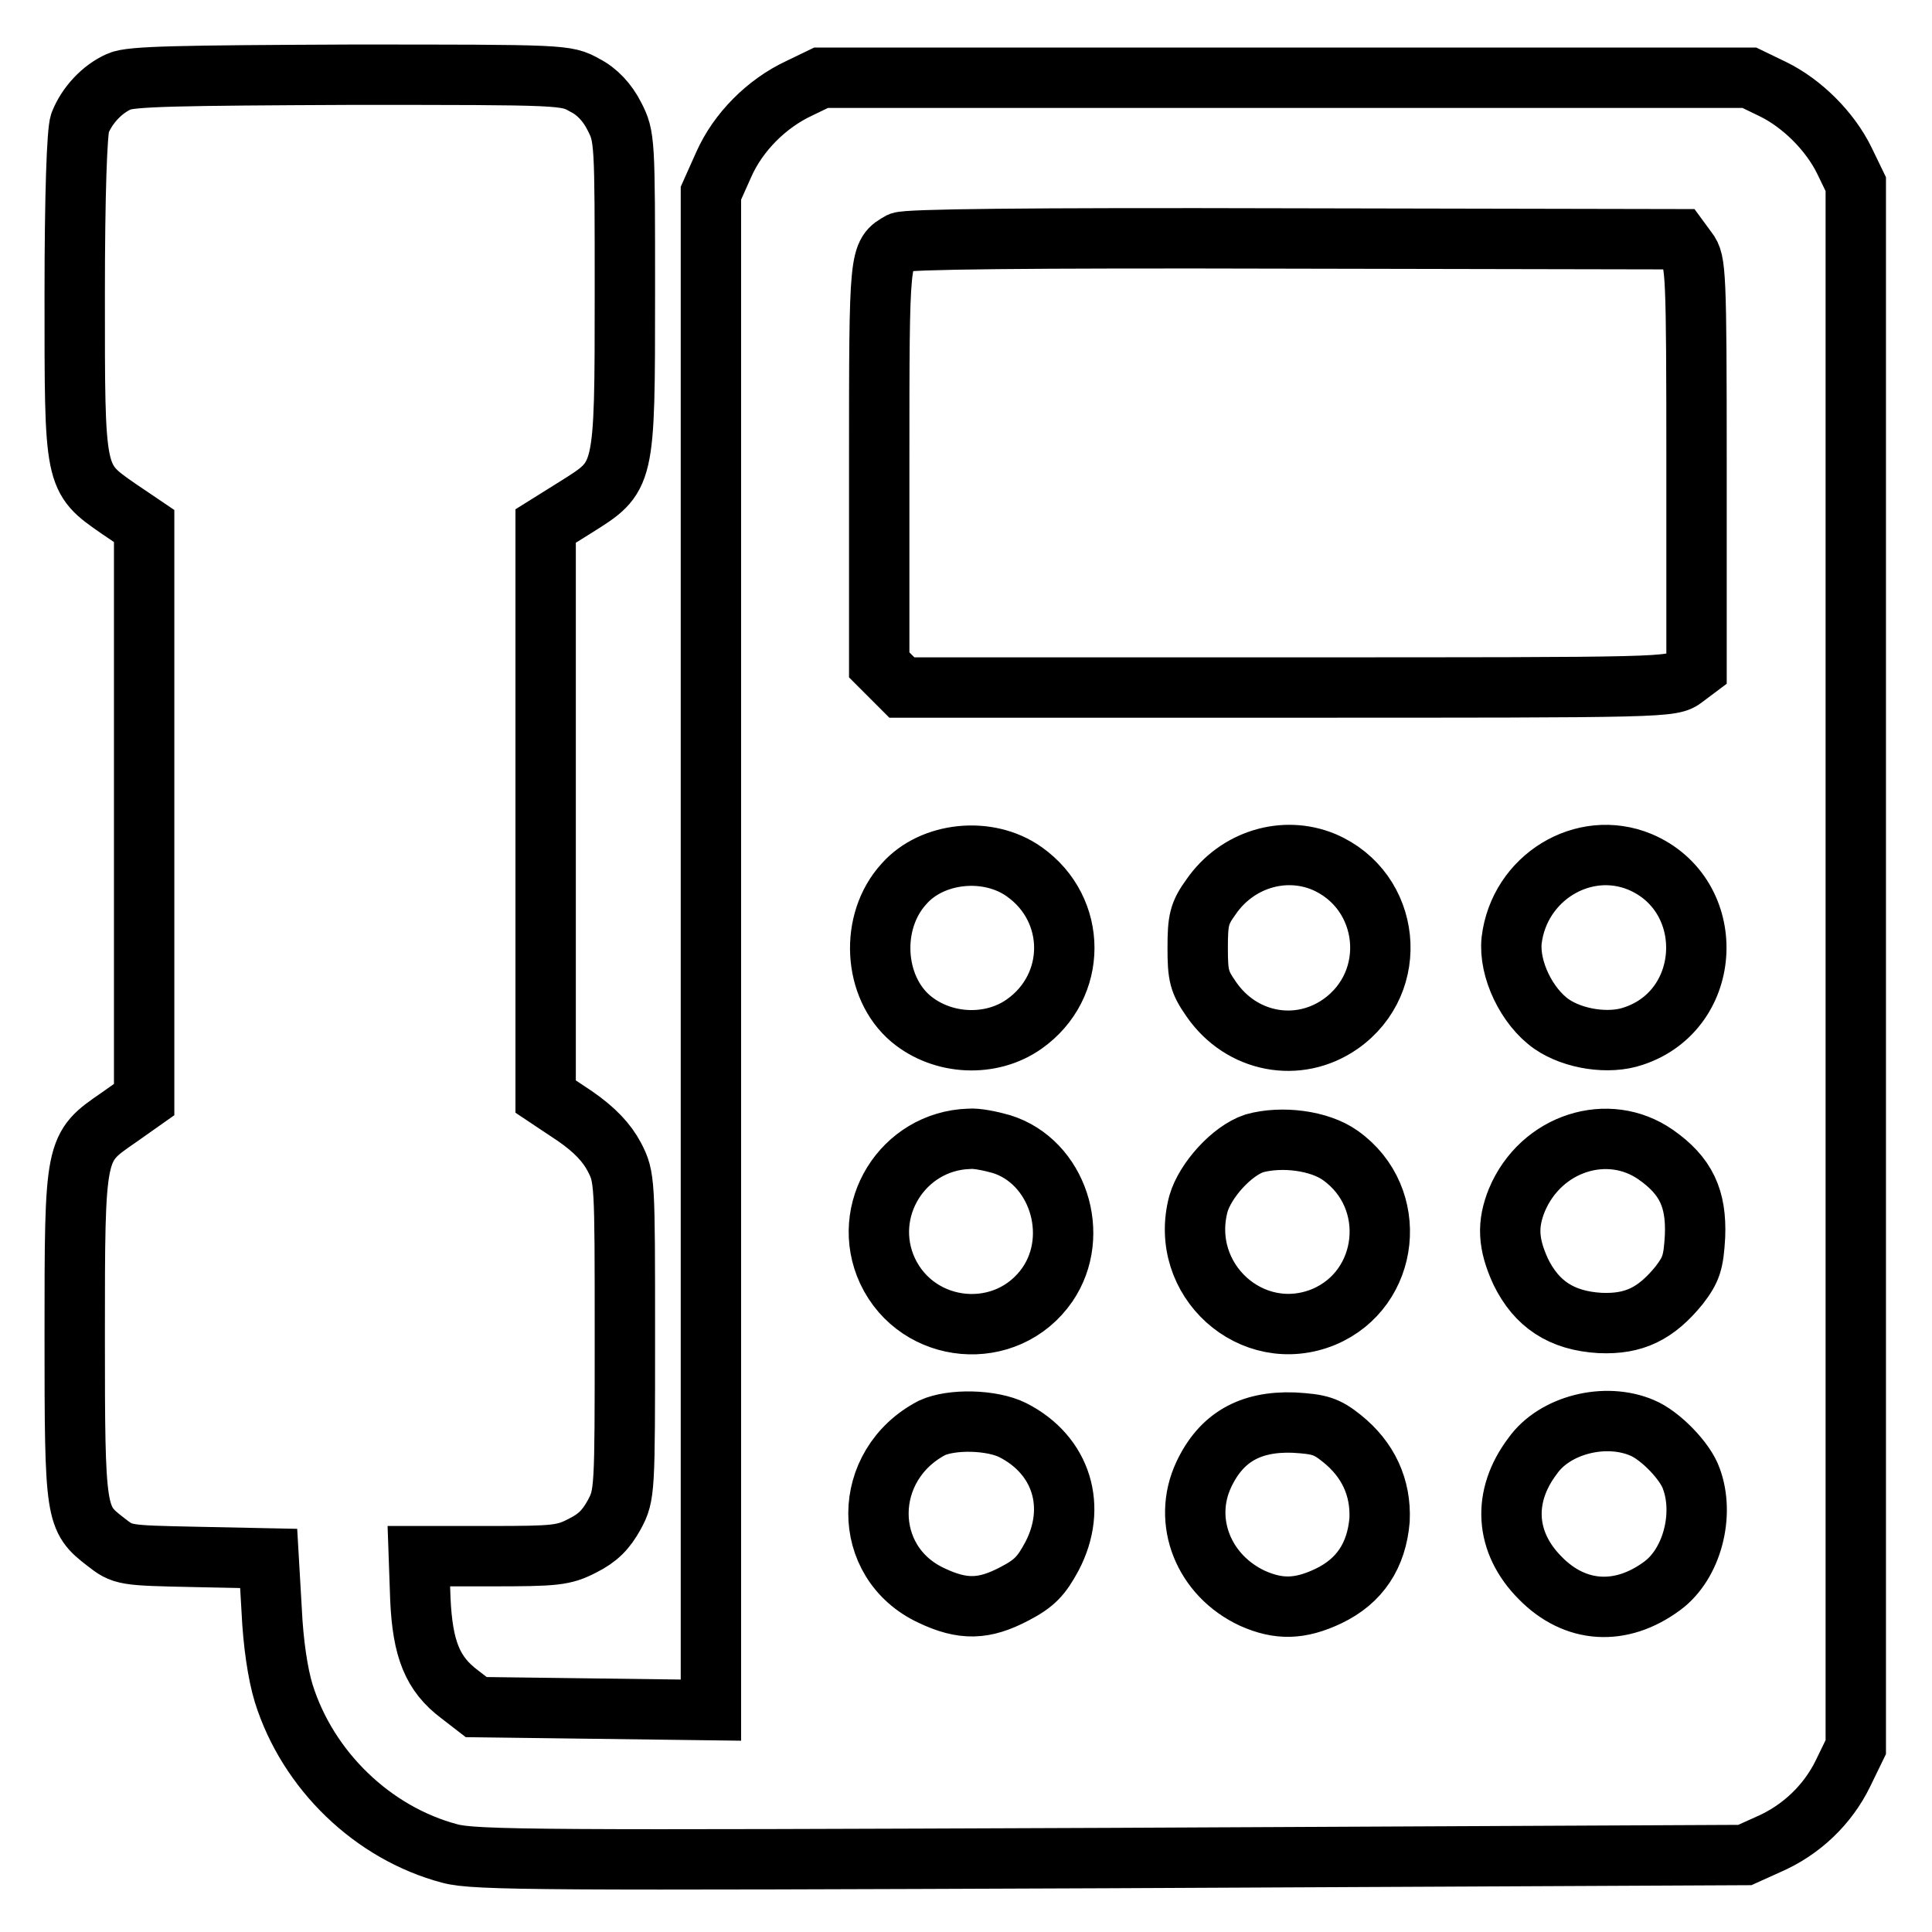
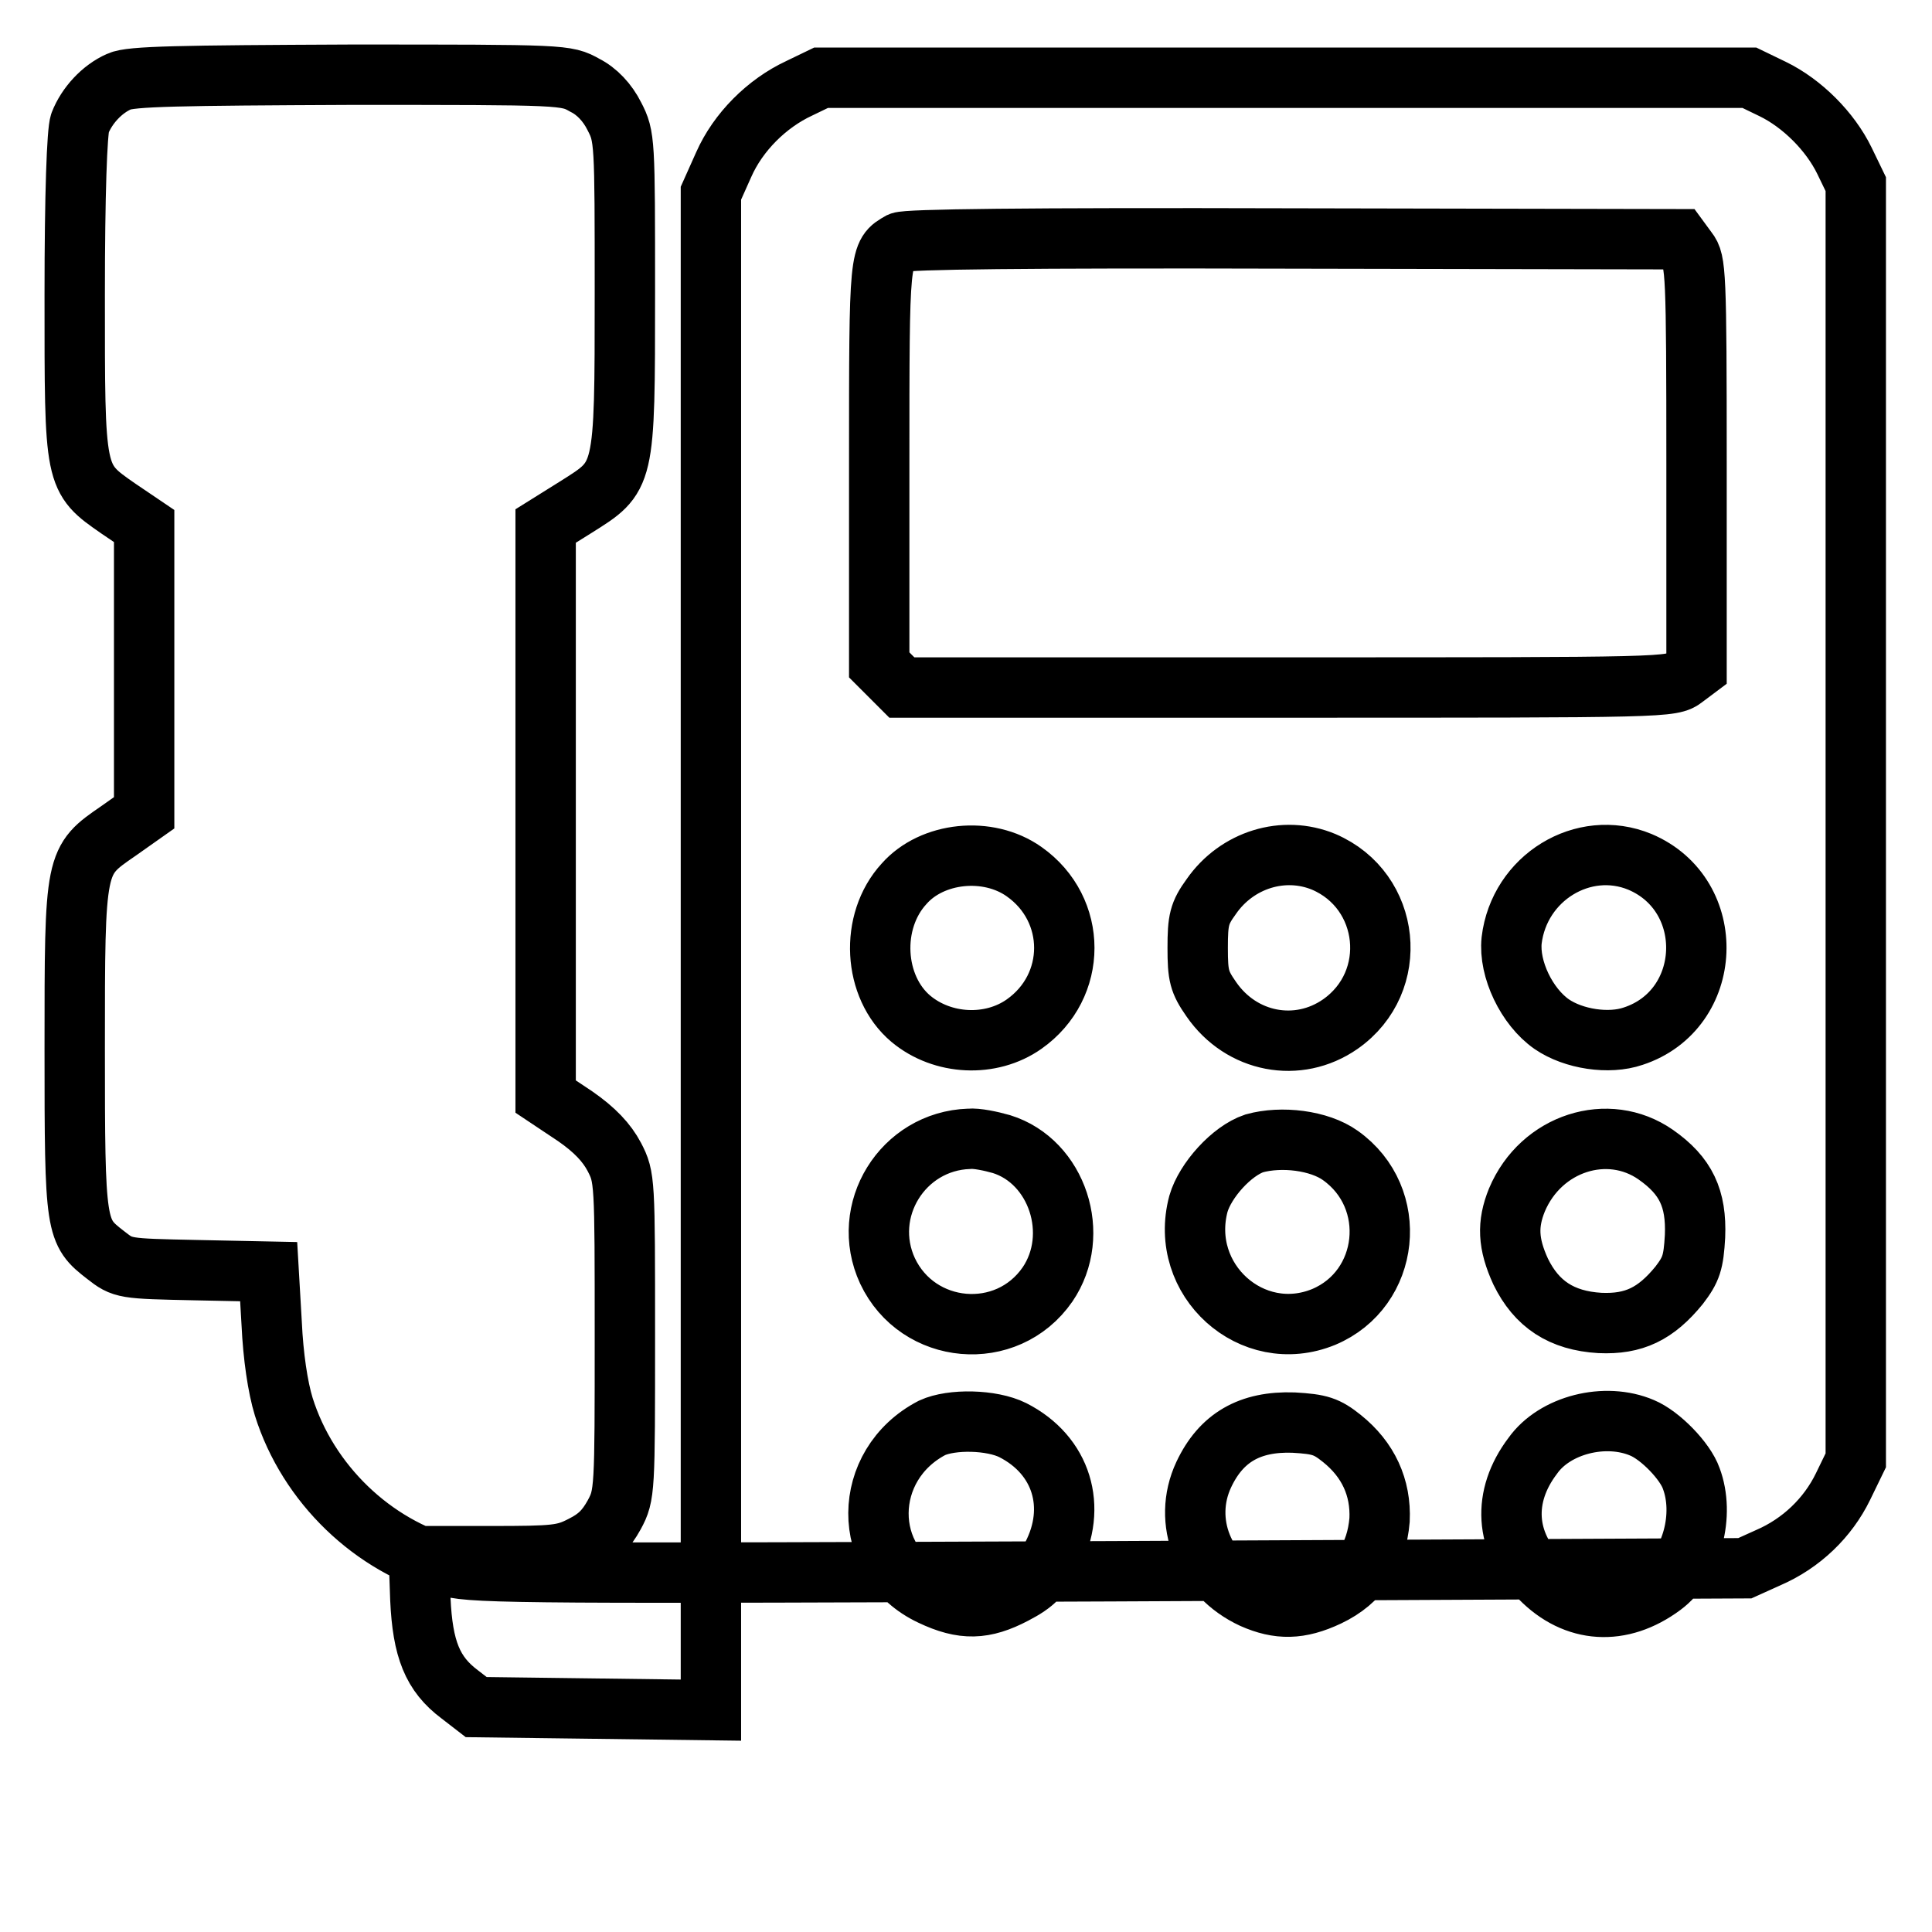
<svg xmlns="http://www.w3.org/2000/svg" version="1.1" x="0px" y="0px" viewBox="0 0 256 256" enable-background="new 0 0 256 256" xml:space="preserve">
  <g>
    <g>
      <g>
-         <path stroke-width="8" fill-opacity="0" stroke="#000000" d="M15.8,10.8c-2.3,1-4.3,3.2-5.2,5.5c-0.4,1.1-0.7,9.4-0.7,22.7c0,24.5-0.1,24.3,5.8,28.4l3.4,2.3v38v38l-3.4,2.4c-5.8,4-5.8,3.8-5.8,28.9c0,23.9,0.1,24.2,4.1,27.3c2.3,1.8,2.4,1.8,11.9,2l9.7,0.2l0.4,6.9c0.2,4.3,0.8,8.4,1.6,11c3.2,10.2,11.8,18.5,22,21.2c3.3,0.9,12.7,0.9,87.6,0.6l84-0.4l3.1-1.4c4.4-1.9,7.9-5.3,9.9-9.4l1.7-3.5V127.7V24.4l-1.5-3.1c-1.9-3.9-5.6-7.6-9.5-9.5l-3.1-1.5h-61.5h-61.5l-2.9,1.4c-4.3,2-8.1,5.8-10,10.1l-1.7,3.8V126v100.6l-15.5-0.2l-15.6-0.2l-2.2-1.7c-3.6-2.7-4.9-6-5.2-12.6l-0.2-5.7h9.5c8.6,0,9.7-0.1,12.2-1.4c2-1,3.1-2.1,4.2-4.1c1.4-2.6,1.4-3.2,1.4-23.7c0-20.6,0-21-1.4-23.7c-1-1.9-2.6-3.6-5.2-5.4l-3.9-2.6v-37.8V69.7l4-2.5c6.5-4.1,6.5-3.7,6.5-28.4c0-20.2,0-20.7-1.4-23.4c-0.9-1.8-2.3-3.3-3.9-4.1c-2.5-1.4-2.6-1.4-31.1-1.4C23.8,10,17.3,10.1,15.8,10.8z M223.6,33.2c1.1,1.4,1.2,2.8,1.2,28.4v27l-1.6,1.2c-1.7,1.3-2,1.3-52.7,1.3h-51l-1.5-1.5l-1.5-1.5V61.4c0-28,0-27.7,2.8-29.3c0.9-0.4,15.9-0.6,52.2-0.5l51,0.1L223.6,33.2z M135.7,115.5c7.1,5,7.1,15.2,0,20.2c-4.4,3.1-10.8,2.8-15-0.7c-5-4.2-5.5-12.9-0.9-17.9C123.5,112.9,130.9,112.1,135.7,115.5z M175.4,114.2c8.9,3.8,10.2,15.9,2.2,21.5c-5.6,3.9-13.1,2.5-17.1-3.3c-1.6-2.3-1.8-3.1-1.8-6.8c0-3.7,0.2-4.6,1.8-6.8C163.9,113.9,170.1,112,175.4,114.2z M217.3,114.2c10.4,4.4,9.8,19.6-0.9,23.1c-3.2,1.1-7.9,0.4-10.8-1.6c-3.3-2.3-5.7-7.3-5.3-11.1C201.3,116.3,209.8,111.1,217.3,114.2z M132.7,151.6c7.4,2.3,10.6,12,6.1,18.6c-5.4,7.8-17.2,6.7-21.2-1.8c-3.7-8,2-17.2,10.8-17.5C129.4,150.8,131.3,151.2,132.7,151.6z M177.6,153.1c7.9,5.6,6.6,17.7-2.2,21.4c-9.5,3.9-19.3-4.9-16.6-15c0.9-3.1,4.4-7,7.4-8C169.8,150.5,174.8,151.1,177.6,153.1z M219.4,153c4,2.8,5.4,5.8,5.2,10.8c-0.2,3.5-0.5,4.4-2.1,6.5c-3.1,3.8-6,5.2-10.5,5c-5.1-0.3-8.4-2.5-10.5-6.8c-1.7-3.7-1.8-6.3-0.5-9.5C204.2,151.4,213.1,148.6,219.4,153z M134.2,189.5c6.5,3.3,8.6,10.2,5.2,16.7c-1.4,2.6-2.3,3.6-5,5c-4,2.1-6.8,2.2-11,0.2c-9.4-4.4-9.3-17.3,0.1-22.2C126.1,188,131.4,188.1,134.2,189.5z M177.8,190.6c3.5,2.8,5.2,6.5,5,10.8c-0.4,4.7-2.6,8.1-6.8,10.1c-3.8,1.8-6.6,1.8-10,0.3c-6.5-3-9.4-10.2-6.5-16.4c2.3-4.9,6.1-7.1,11.9-6.9C174.9,188.7,175.8,189,177.8,190.6z M217.6,189.2c2.4,1,5.7,4.4,6.5,6.7c1.8,4.8,0.1,11.3-3.8,14.2c-5.5,4.1-11.6,3.7-16.2-1c-4.7-4.7-5.1-10.8-1-16.2C206,188.8,212.7,187.1,217.6,189.2z" />
+         <path stroke-width="8" fill-opacity="0" stroke="#000000" d="M15.8,10.8c-2.3,1-4.3,3.2-5.2,5.5c-0.4,1.1-0.7,9.4-0.7,22.7c0,24.5-0.1,24.3,5.8,28.4l3.4,2.3v38l-3.4,2.4c-5.8,4-5.8,3.8-5.8,28.9c0,23.9,0.1,24.2,4.1,27.3c2.3,1.8,2.4,1.8,11.9,2l9.7,0.2l0.4,6.9c0.2,4.3,0.8,8.4,1.6,11c3.2,10.2,11.8,18.5,22,21.2c3.3,0.9,12.7,0.9,87.6,0.6l84-0.4l3.1-1.4c4.4-1.9,7.9-5.3,9.9-9.4l1.7-3.5V127.7V24.4l-1.5-3.1c-1.9-3.9-5.6-7.6-9.5-9.5l-3.1-1.5h-61.5h-61.5l-2.9,1.4c-4.3,2-8.1,5.8-10,10.1l-1.7,3.8V126v100.6l-15.5-0.2l-15.6-0.2l-2.2-1.7c-3.6-2.7-4.9-6-5.2-12.6l-0.2-5.7h9.5c8.6,0,9.7-0.1,12.2-1.4c2-1,3.1-2.1,4.2-4.1c1.4-2.6,1.4-3.2,1.4-23.7c0-20.6,0-21-1.4-23.7c-1-1.9-2.6-3.6-5.2-5.4l-3.9-2.6v-37.8V69.7l4-2.5c6.5-4.1,6.5-3.7,6.5-28.4c0-20.2,0-20.7-1.4-23.4c-0.9-1.8-2.3-3.3-3.9-4.1c-2.5-1.4-2.6-1.4-31.1-1.4C23.8,10,17.3,10.1,15.8,10.8z M223.6,33.2c1.1,1.4,1.2,2.8,1.2,28.4v27l-1.6,1.2c-1.7,1.3-2,1.3-52.7,1.3h-51l-1.5-1.5l-1.5-1.5V61.4c0-28,0-27.7,2.8-29.3c0.9-0.4,15.9-0.6,52.2-0.5l51,0.1L223.6,33.2z M135.7,115.5c7.1,5,7.1,15.2,0,20.2c-4.4,3.1-10.8,2.8-15-0.7c-5-4.2-5.5-12.9-0.9-17.9C123.5,112.9,130.9,112.1,135.7,115.5z M175.4,114.2c8.9,3.8,10.2,15.9,2.2,21.5c-5.6,3.9-13.1,2.5-17.1-3.3c-1.6-2.3-1.8-3.1-1.8-6.8c0-3.7,0.2-4.6,1.8-6.8C163.9,113.9,170.1,112,175.4,114.2z M217.3,114.2c10.4,4.4,9.8,19.6-0.9,23.1c-3.2,1.1-7.9,0.4-10.8-1.6c-3.3-2.3-5.7-7.3-5.3-11.1C201.3,116.3,209.8,111.1,217.3,114.2z M132.7,151.6c7.4,2.3,10.6,12,6.1,18.6c-5.4,7.8-17.2,6.7-21.2-1.8c-3.7-8,2-17.2,10.8-17.5C129.4,150.8,131.3,151.2,132.7,151.6z M177.6,153.1c7.9,5.6,6.6,17.7-2.2,21.4c-9.5,3.9-19.3-4.9-16.6-15c0.9-3.1,4.4-7,7.4-8C169.8,150.5,174.8,151.1,177.6,153.1z M219.4,153c4,2.8,5.4,5.8,5.2,10.8c-0.2,3.5-0.5,4.4-2.1,6.5c-3.1,3.8-6,5.2-10.5,5c-5.1-0.3-8.4-2.5-10.5-6.8c-1.7-3.7-1.8-6.3-0.5-9.5C204.2,151.4,213.1,148.6,219.4,153z M134.2,189.5c6.5,3.3,8.6,10.2,5.2,16.7c-1.4,2.6-2.3,3.6-5,5c-4,2.1-6.8,2.2-11,0.2c-9.4-4.4-9.3-17.3,0.1-22.2C126.1,188,131.4,188.1,134.2,189.5z M177.8,190.6c3.5,2.8,5.2,6.5,5,10.8c-0.4,4.7-2.6,8.1-6.8,10.1c-3.8,1.8-6.6,1.8-10,0.3c-6.5-3-9.4-10.2-6.5-16.4c2.3-4.9,6.1-7.1,11.9-6.9C174.9,188.7,175.8,189,177.8,190.6z M217.6,189.2c2.4,1,5.7,4.4,6.5,6.7c1.8,4.8,0.1,11.3-3.8,14.2c-5.5,4.1-11.6,3.7-16.2-1c-4.7-4.7-5.1-10.8-1-16.2C206,188.8,212.7,187.1,217.6,189.2z" />
      </g>
    </g>
  </g>
</svg>